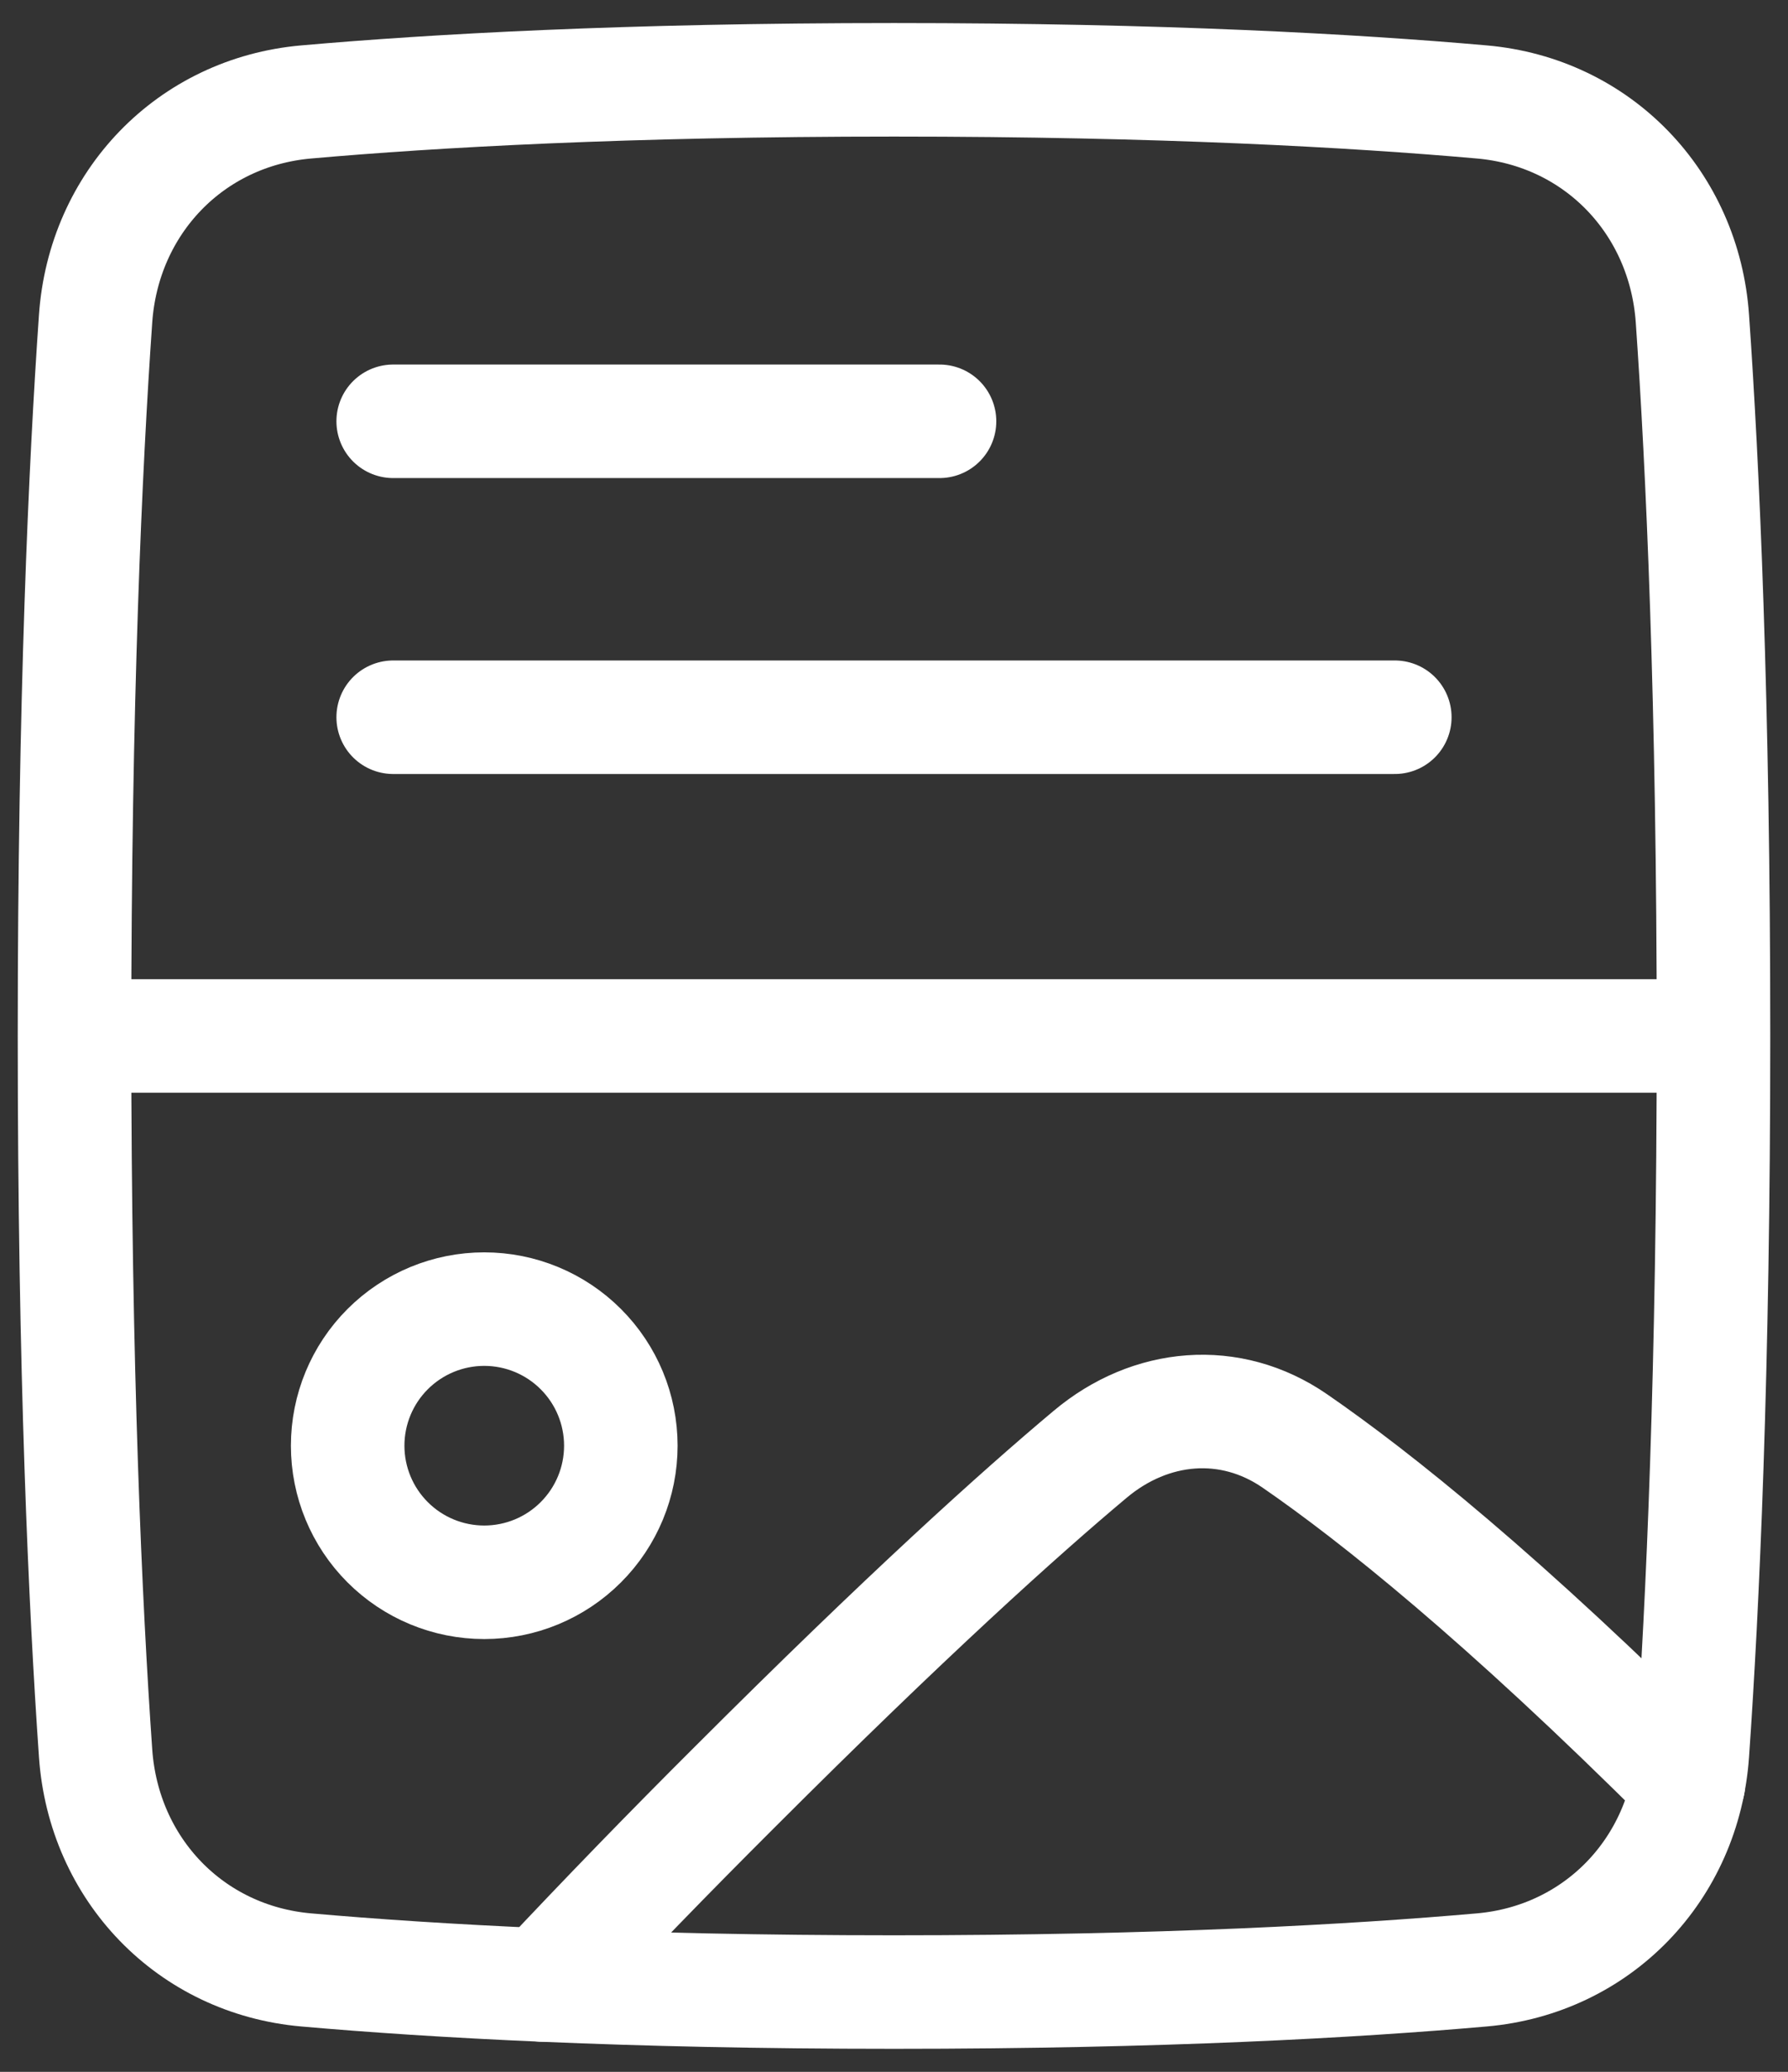
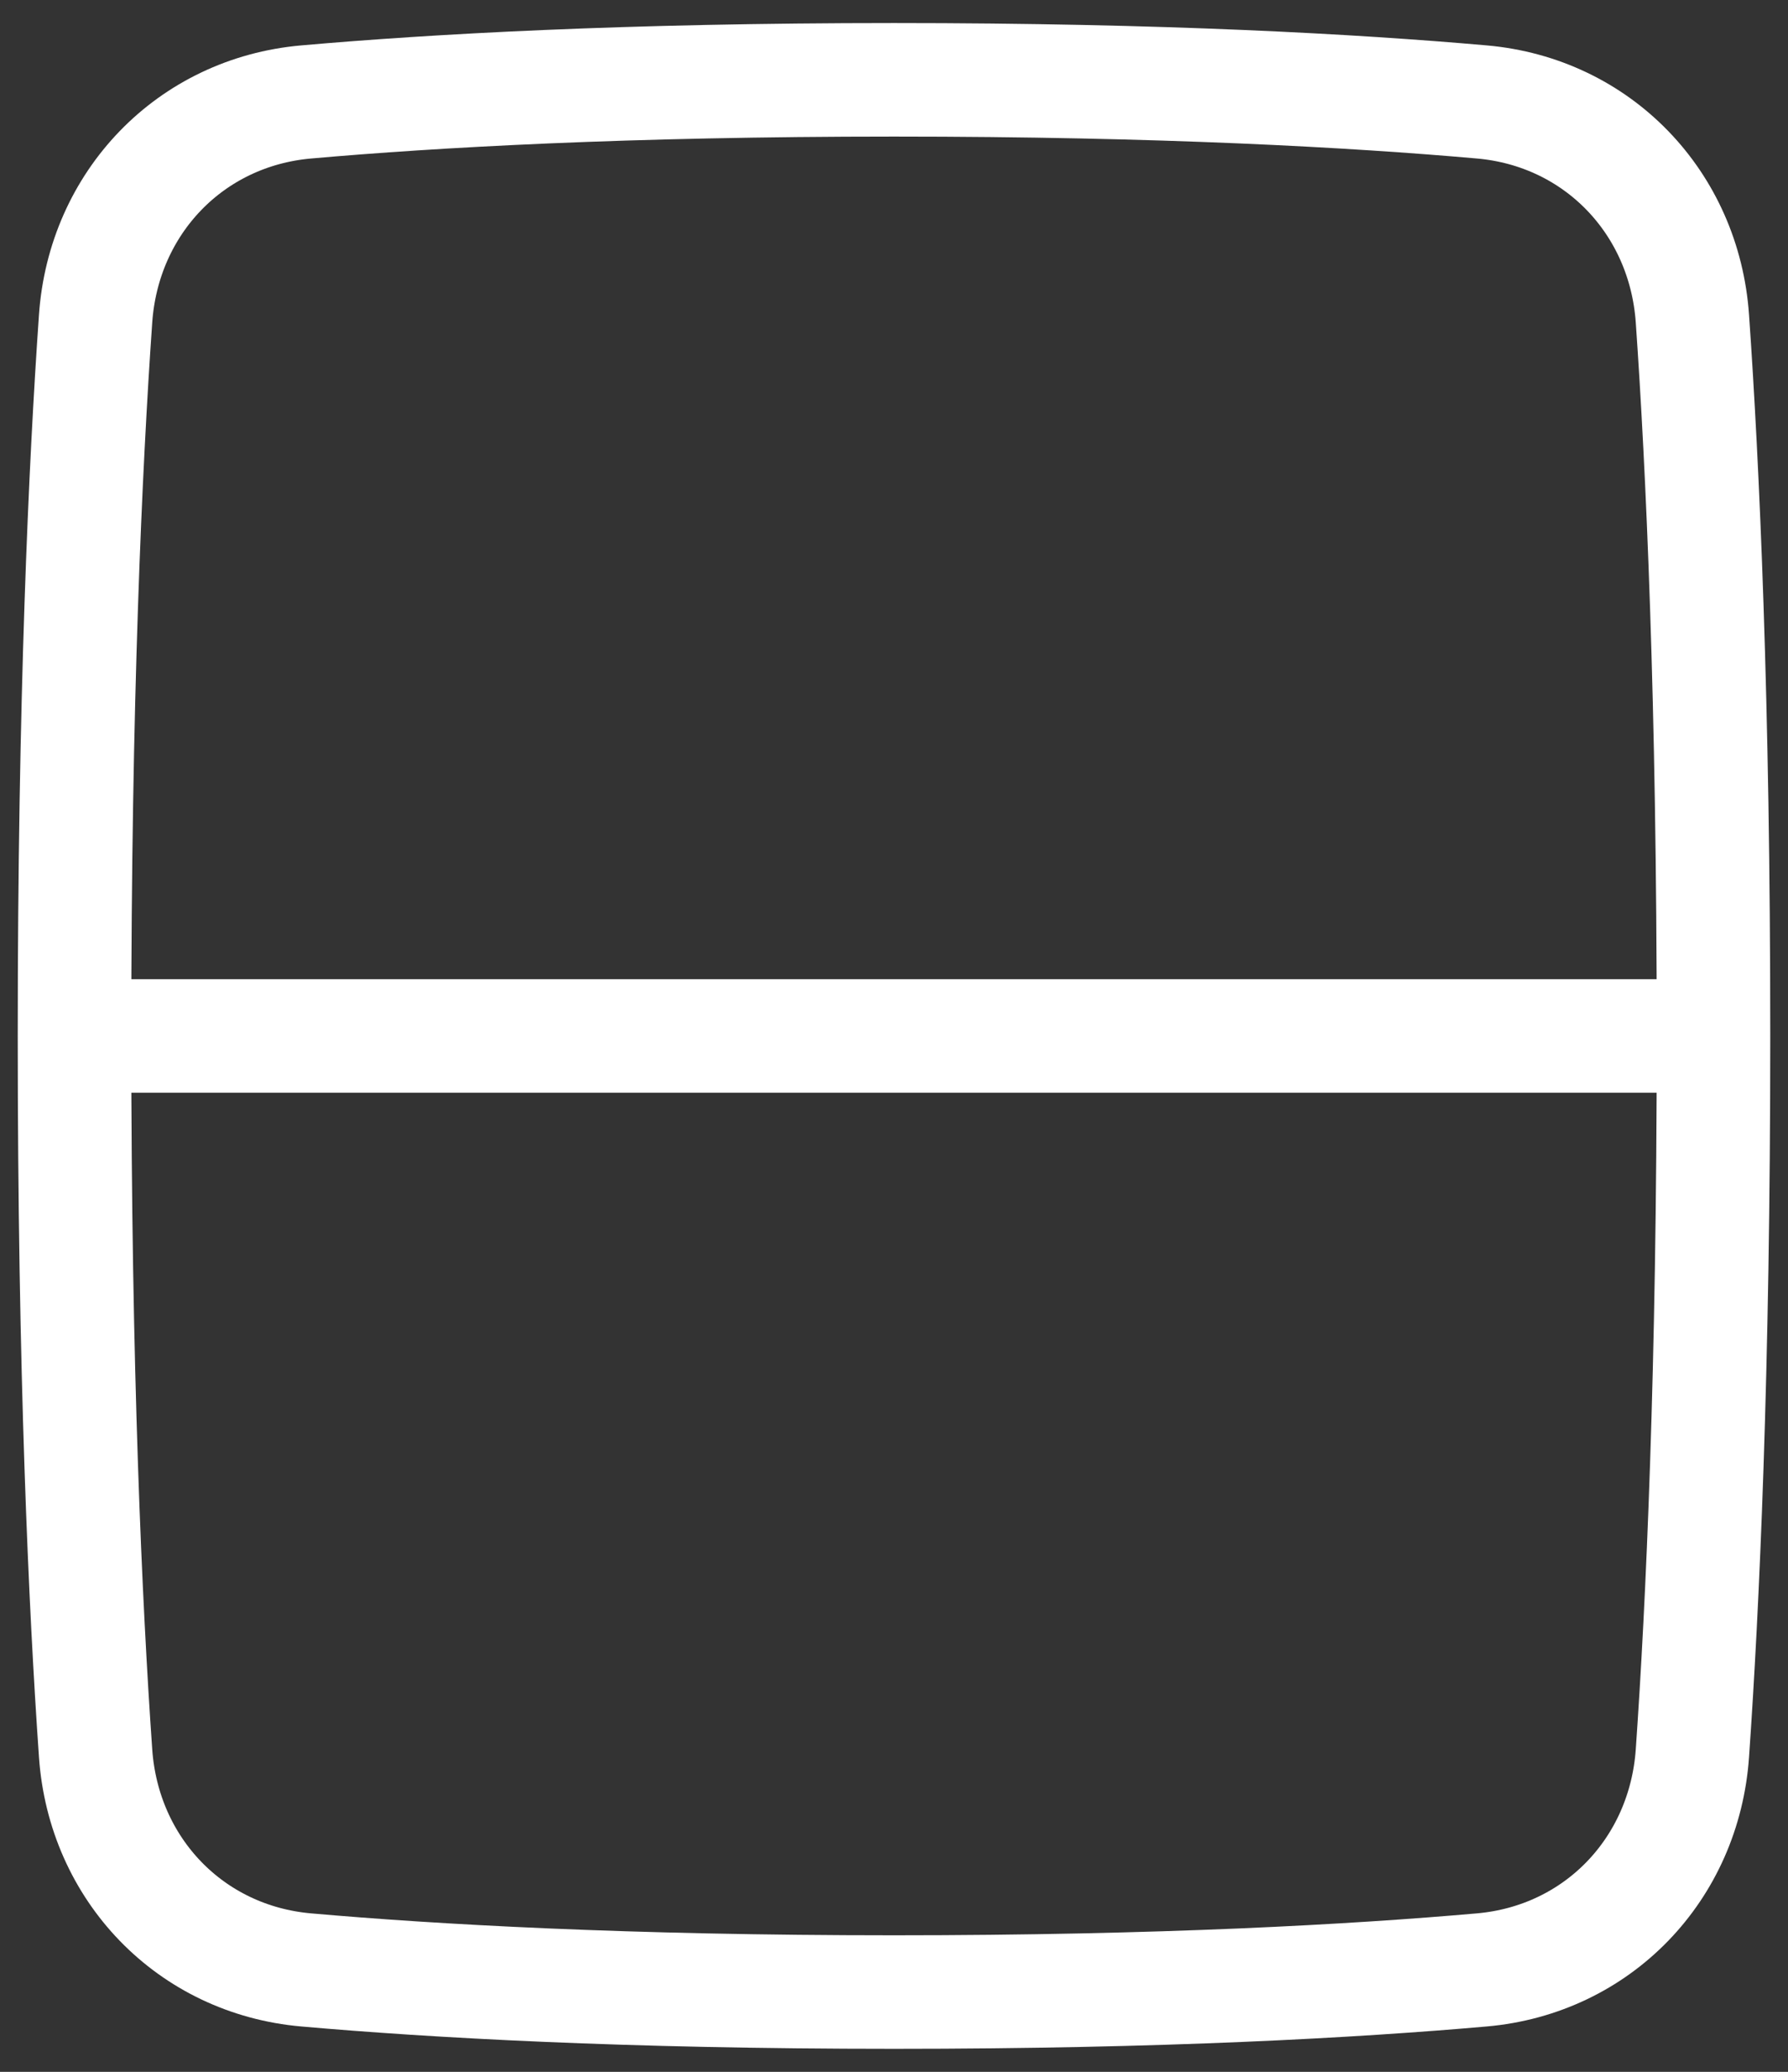
<svg xmlns="http://www.w3.org/2000/svg" width="63" height="73" viewBox="0 0 63 73" fill="none">
  <rect x="0" y="0" width="63" height="73" fill="#333333" stroke="none" />
  <path d="M60.375 36.5C60.375 24.674 59.993 16.408 59.632 11.231C59.348 7.141 56.294 3.95 52.21 3.592C47.736 3.197 40.941 2.812 31.5 2.812C22.059 2.812 15.266 3.197 10.79 3.592C6.706 3.95 3.652 7.141 3.368 11.231C3.007 16.408 2.625 24.674 2.625 36.5M60.375 36.5C60.375 48.326 59.993 56.592 59.632 61.769C59.348 65.859 56.294 69.05 52.21 69.408C47.734 69.802 40.941 70.188 31.5 70.188C22.059 70.188 15.264 69.802 10.79 69.408C6.706 69.05 3.652 65.859 3.368 61.769C3.007 56.592 2.625 48.326 2.625 36.5M60.375 36.5H2.625" stroke="white" stroke-width="4" stroke-linecap="round" stroke-linejoin="round" />
-   <path d="M59.493 62.837C52.953 56.308 48.445 52.715 45.626 50.772C43.348 49.2 40.538 49.457 38.416 51.237C35.94 53.312 31.951 56.902 25.885 62.969C23.592 65.255 21.337 67.578 19.121 69.939M13.854 25.271H49.146M13.854 14.844H33.104M21.875 50.938C21.875 52.214 21.368 53.438 20.465 54.34C19.563 55.243 18.339 55.75 17.062 55.75C15.786 55.75 14.562 55.243 13.659 54.34C12.757 53.438 12.25 52.214 12.25 50.938C12.25 49.661 12.757 48.437 13.659 47.535C14.562 46.632 15.786 46.125 17.062 46.125C18.339 46.125 19.563 46.632 20.465 47.535C21.368 48.437 21.875 49.661 21.875 50.938Z" stroke="white" stroke-width="4" stroke-linecap="round" stroke-linejoin="round" />
</svg>